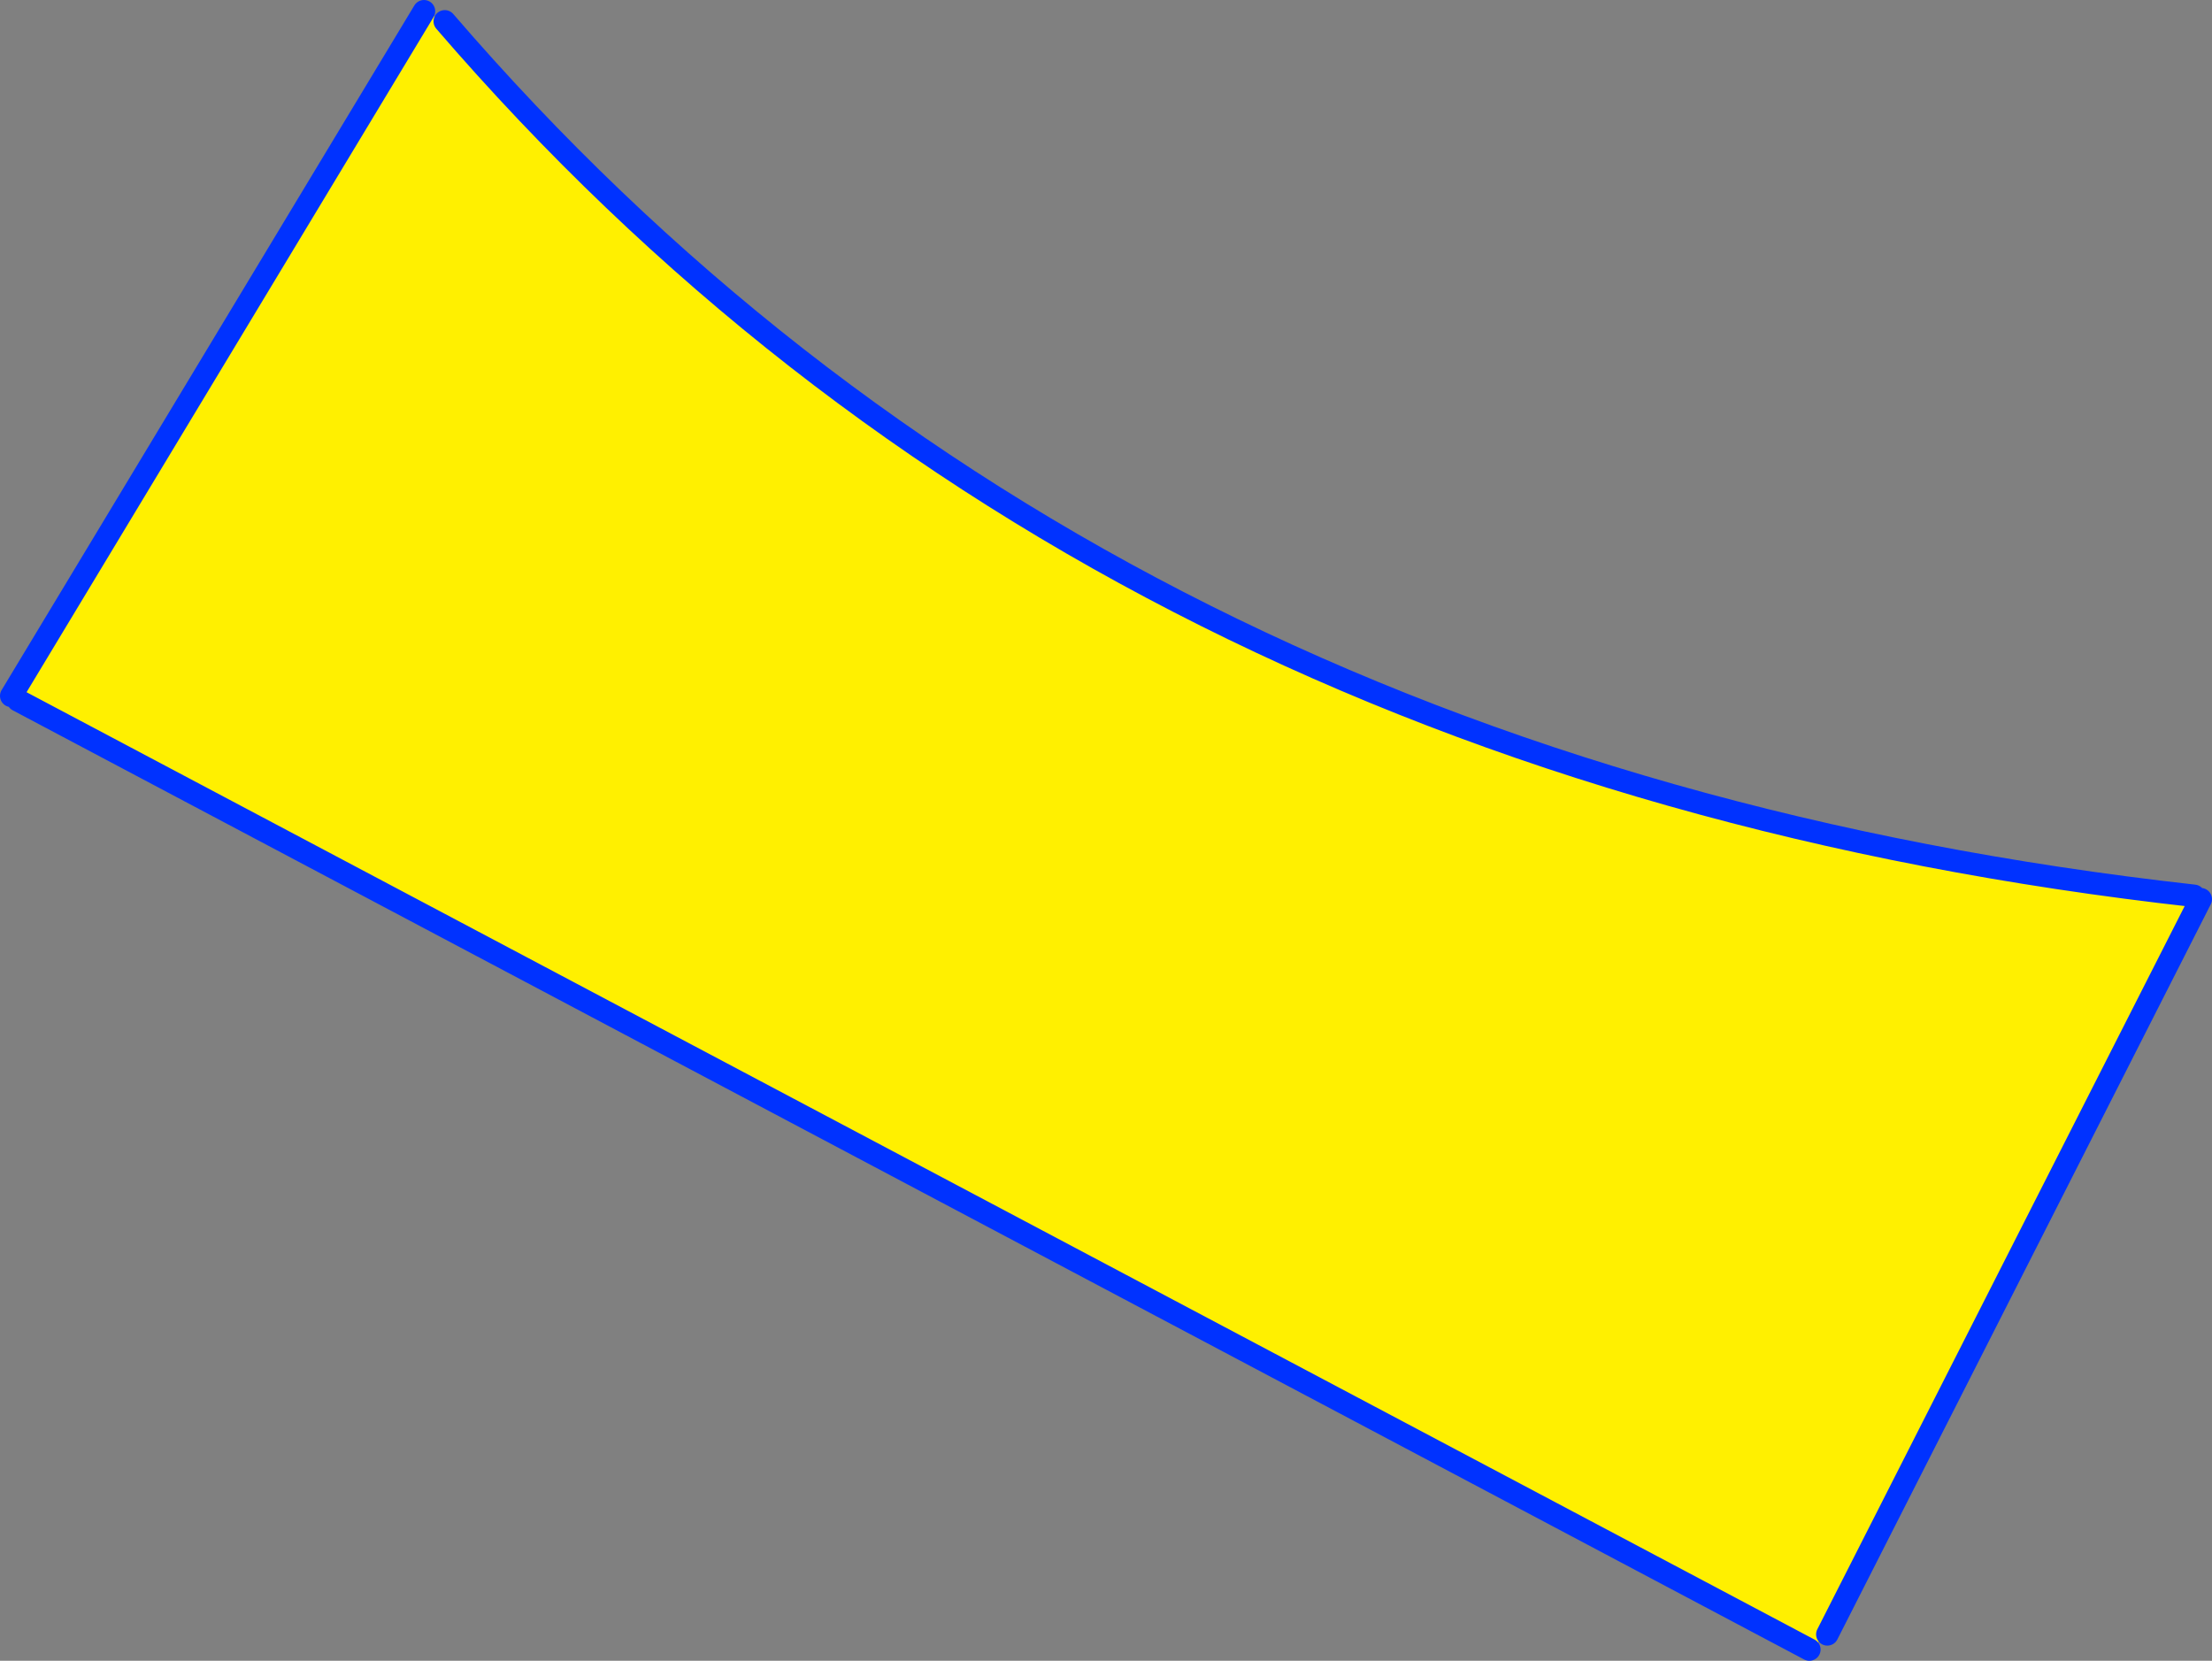
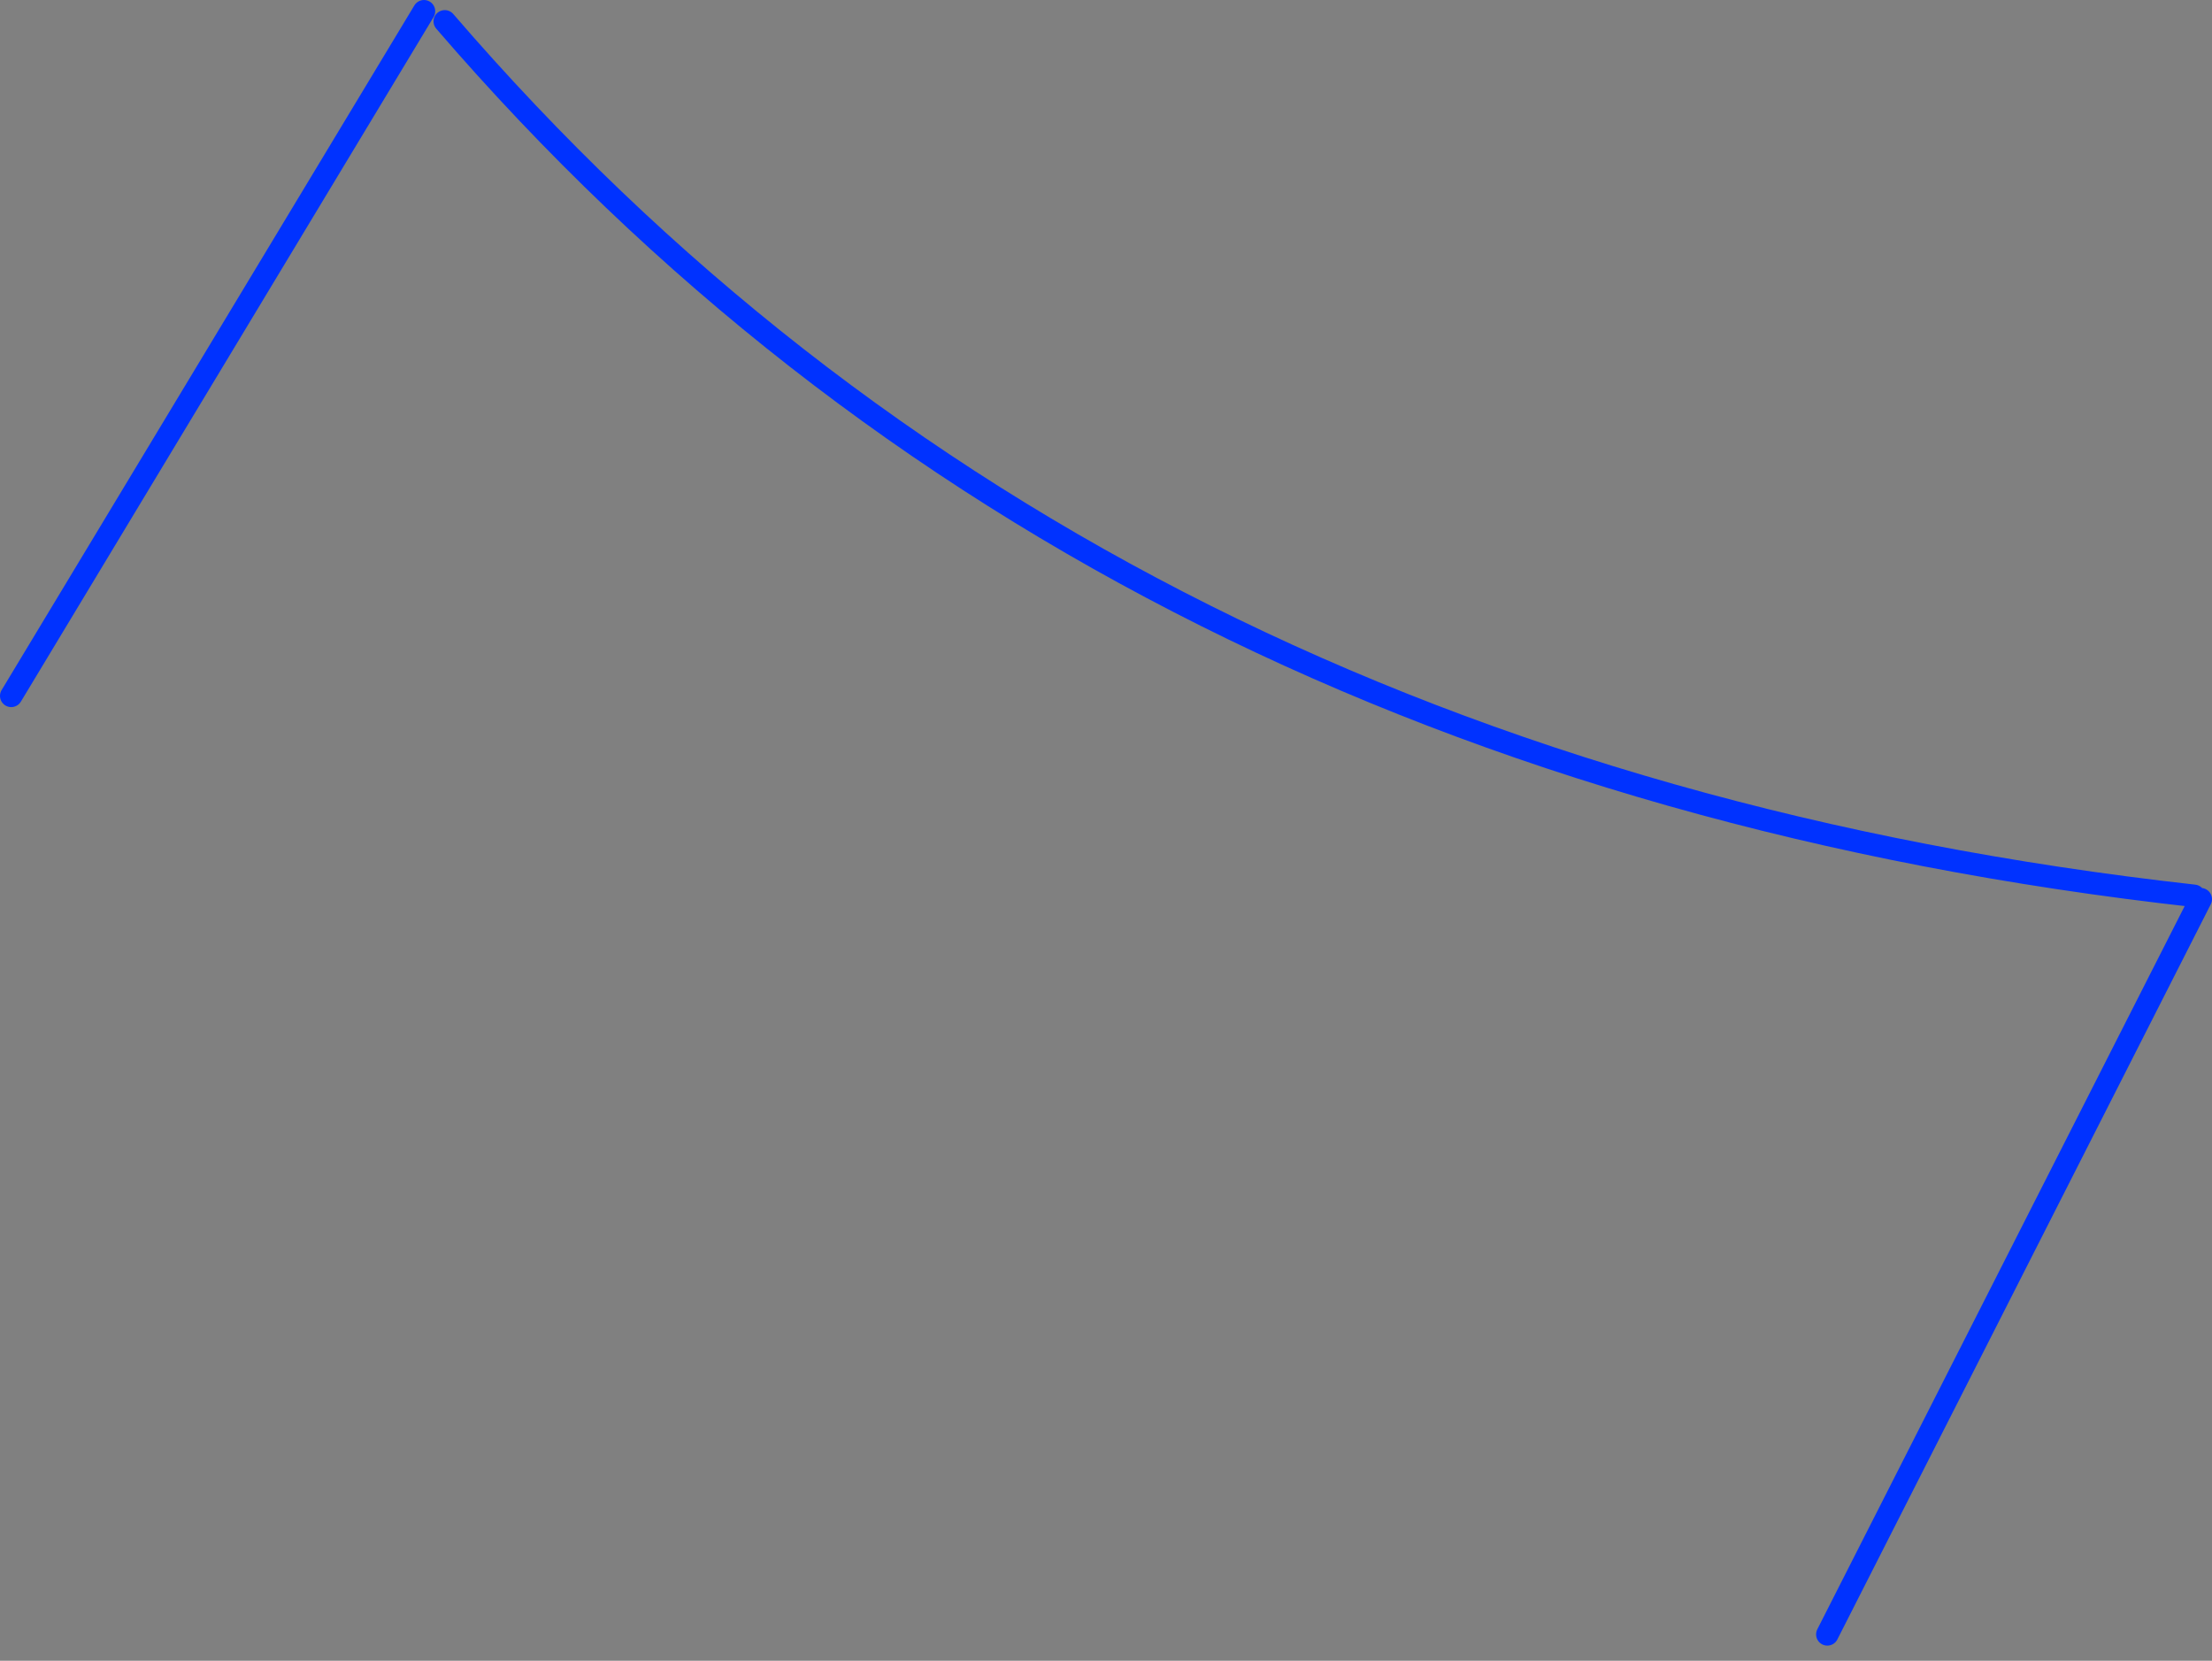
<svg xmlns="http://www.w3.org/2000/svg" height="147.85px" width="196.95px">
  <rect width="100%" height="100%" fill="#808080" stroke="none" />
  <g transform="matrix(1.0, 0.0, 0.0, 1.0, -221.25, -273.35)">
-     <path d="M416.6 353.1 L417.2 353.4 383.95 418.85 382.35 420.2 222.85 335.7 222.25 335.3 259.0 274.35 260.85 275.25 Q318.45 342.15 416.6 353.1" fill="#fff000" fill-rule="evenodd" stroke="none" />
-     <path d="M416.6 353.1 Q318.45 342.15 260.85 275.25 M259.0 274.35 L222.25 335.3 M222.85 335.7 L382.35 420.2 M383.95 418.85 L417.2 353.4" fill="none" stroke="#0032ff" stroke-linecap="round" stroke-linejoin="round" stroke-width="2.0" />
+     <path d="M416.6 353.1 Q318.45 342.15 260.85 275.25 M259.0 274.35 L222.25 335.3 M222.85 335.7 M383.95 418.85 L417.2 353.4" fill="none" stroke="#0032ff" stroke-linecap="round" stroke-linejoin="round" stroke-width="2.0" />
  </g>
</svg>